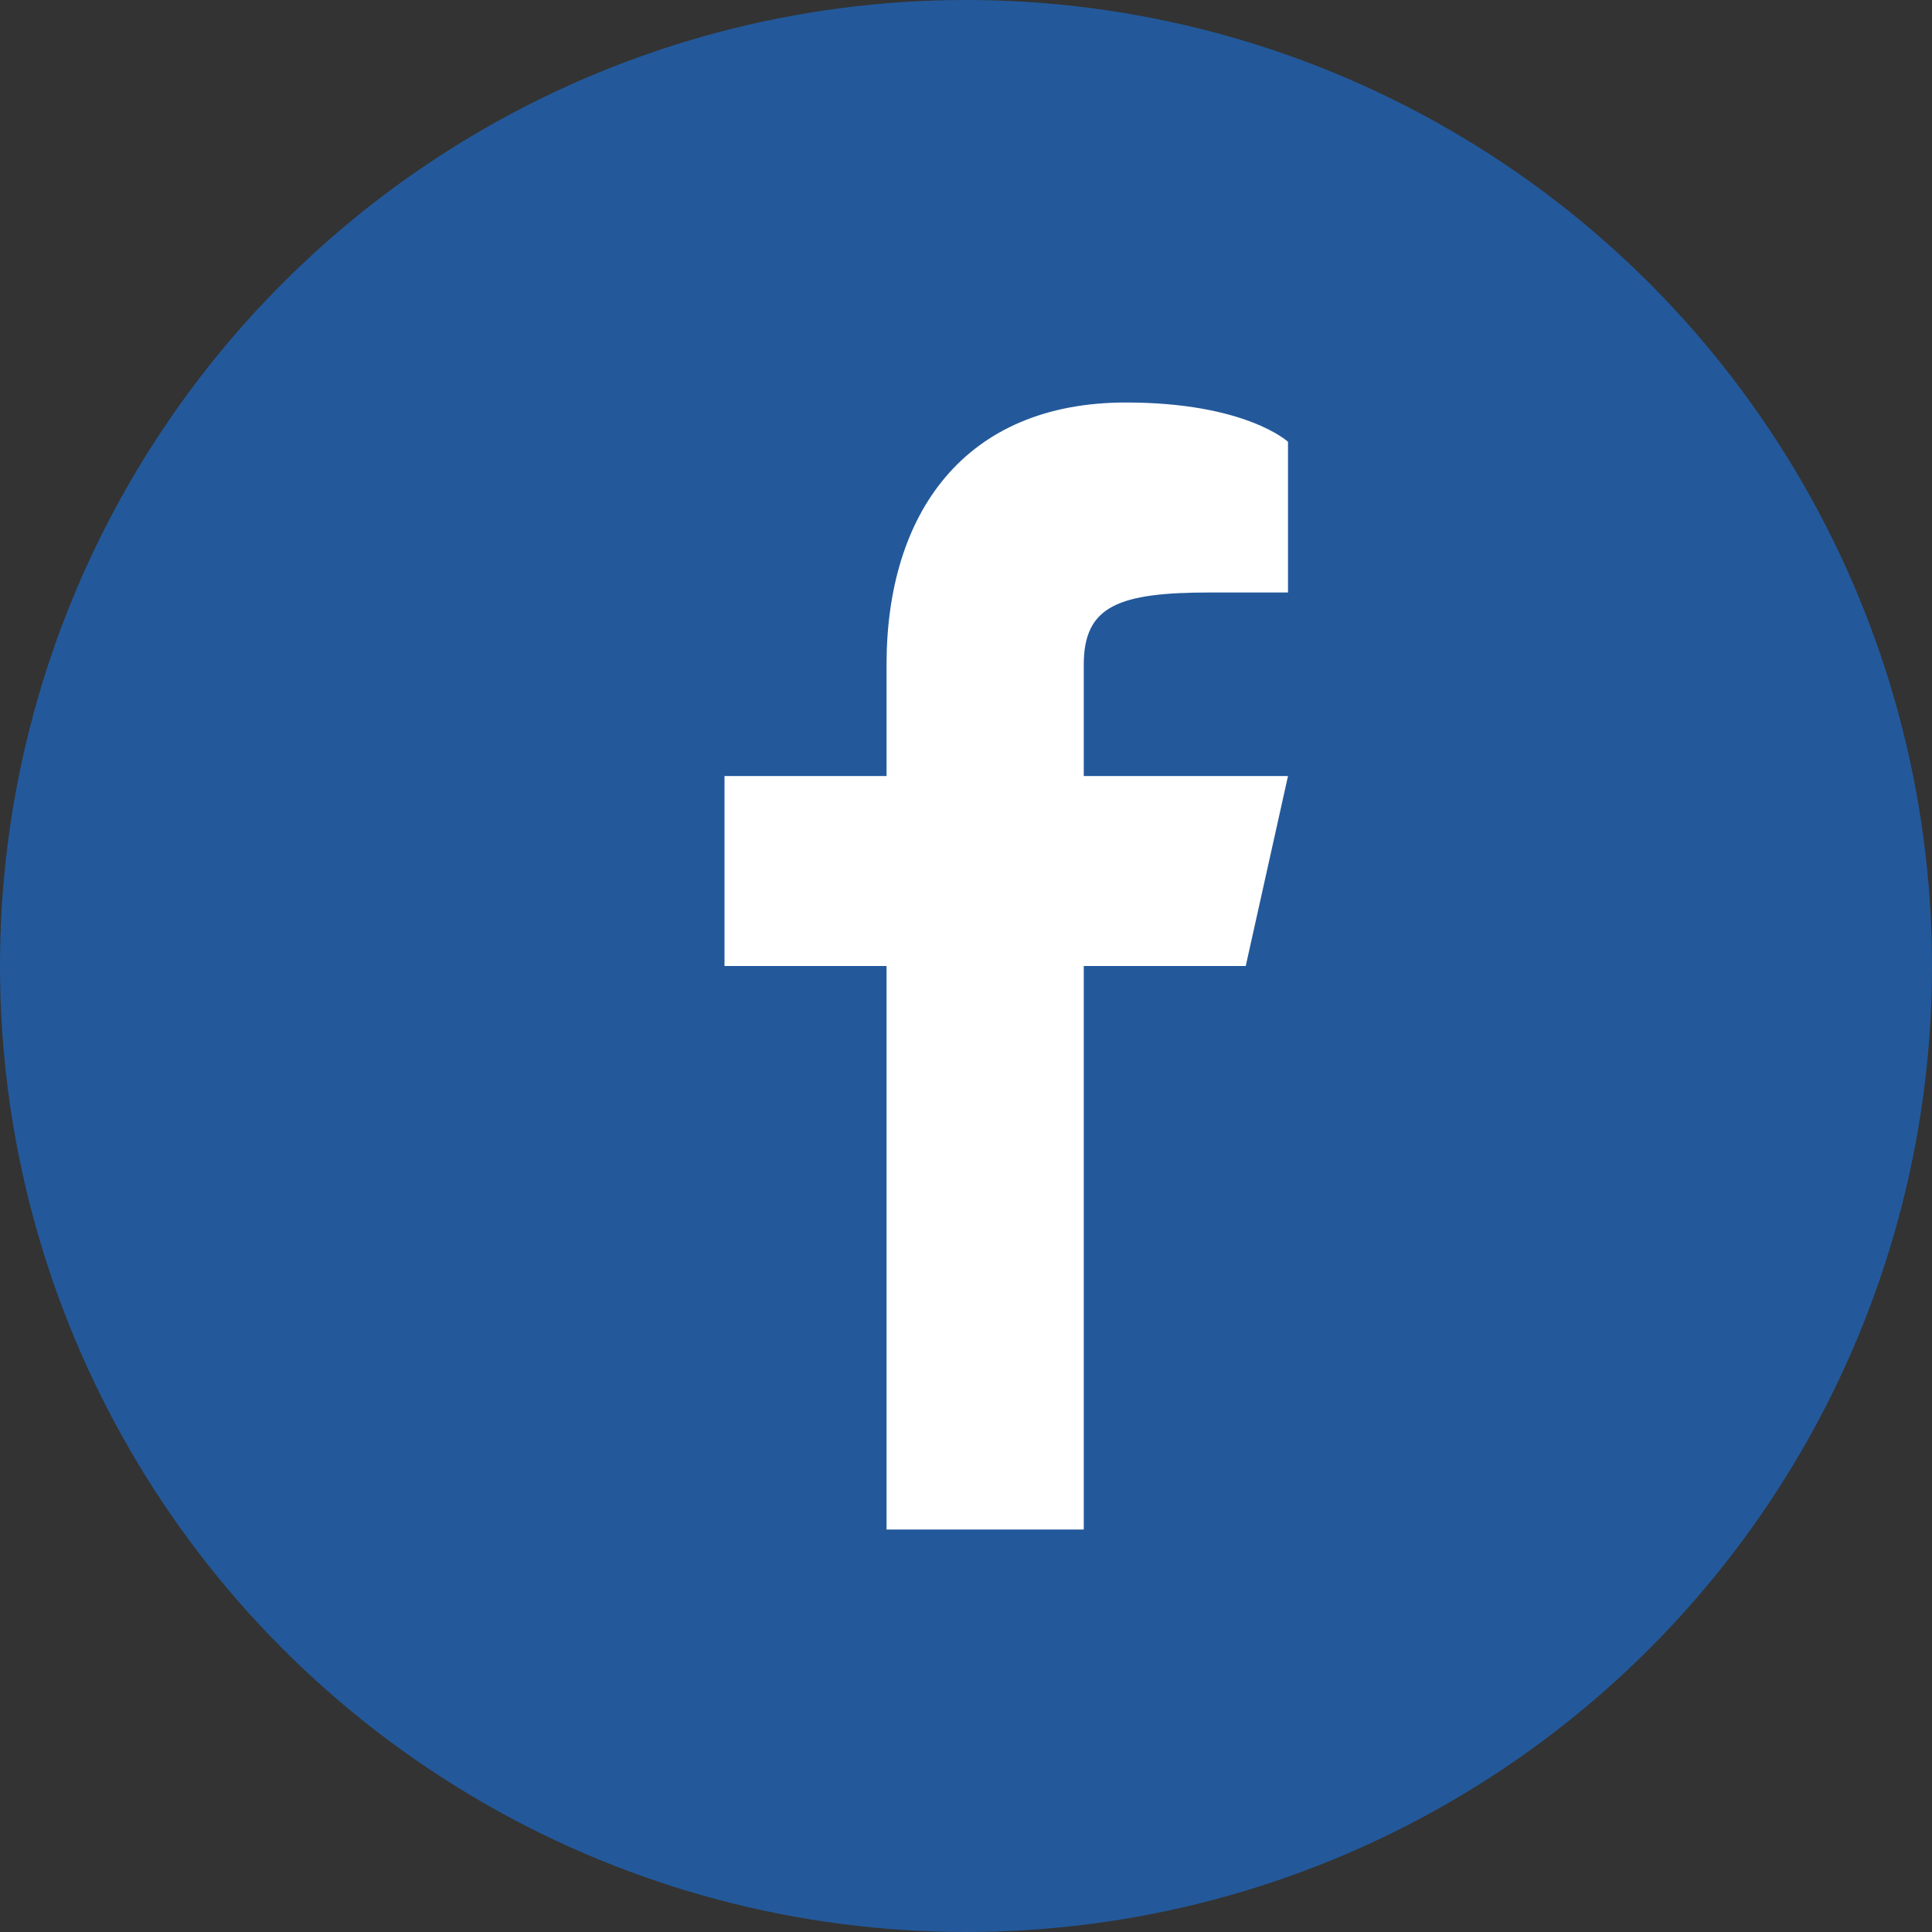
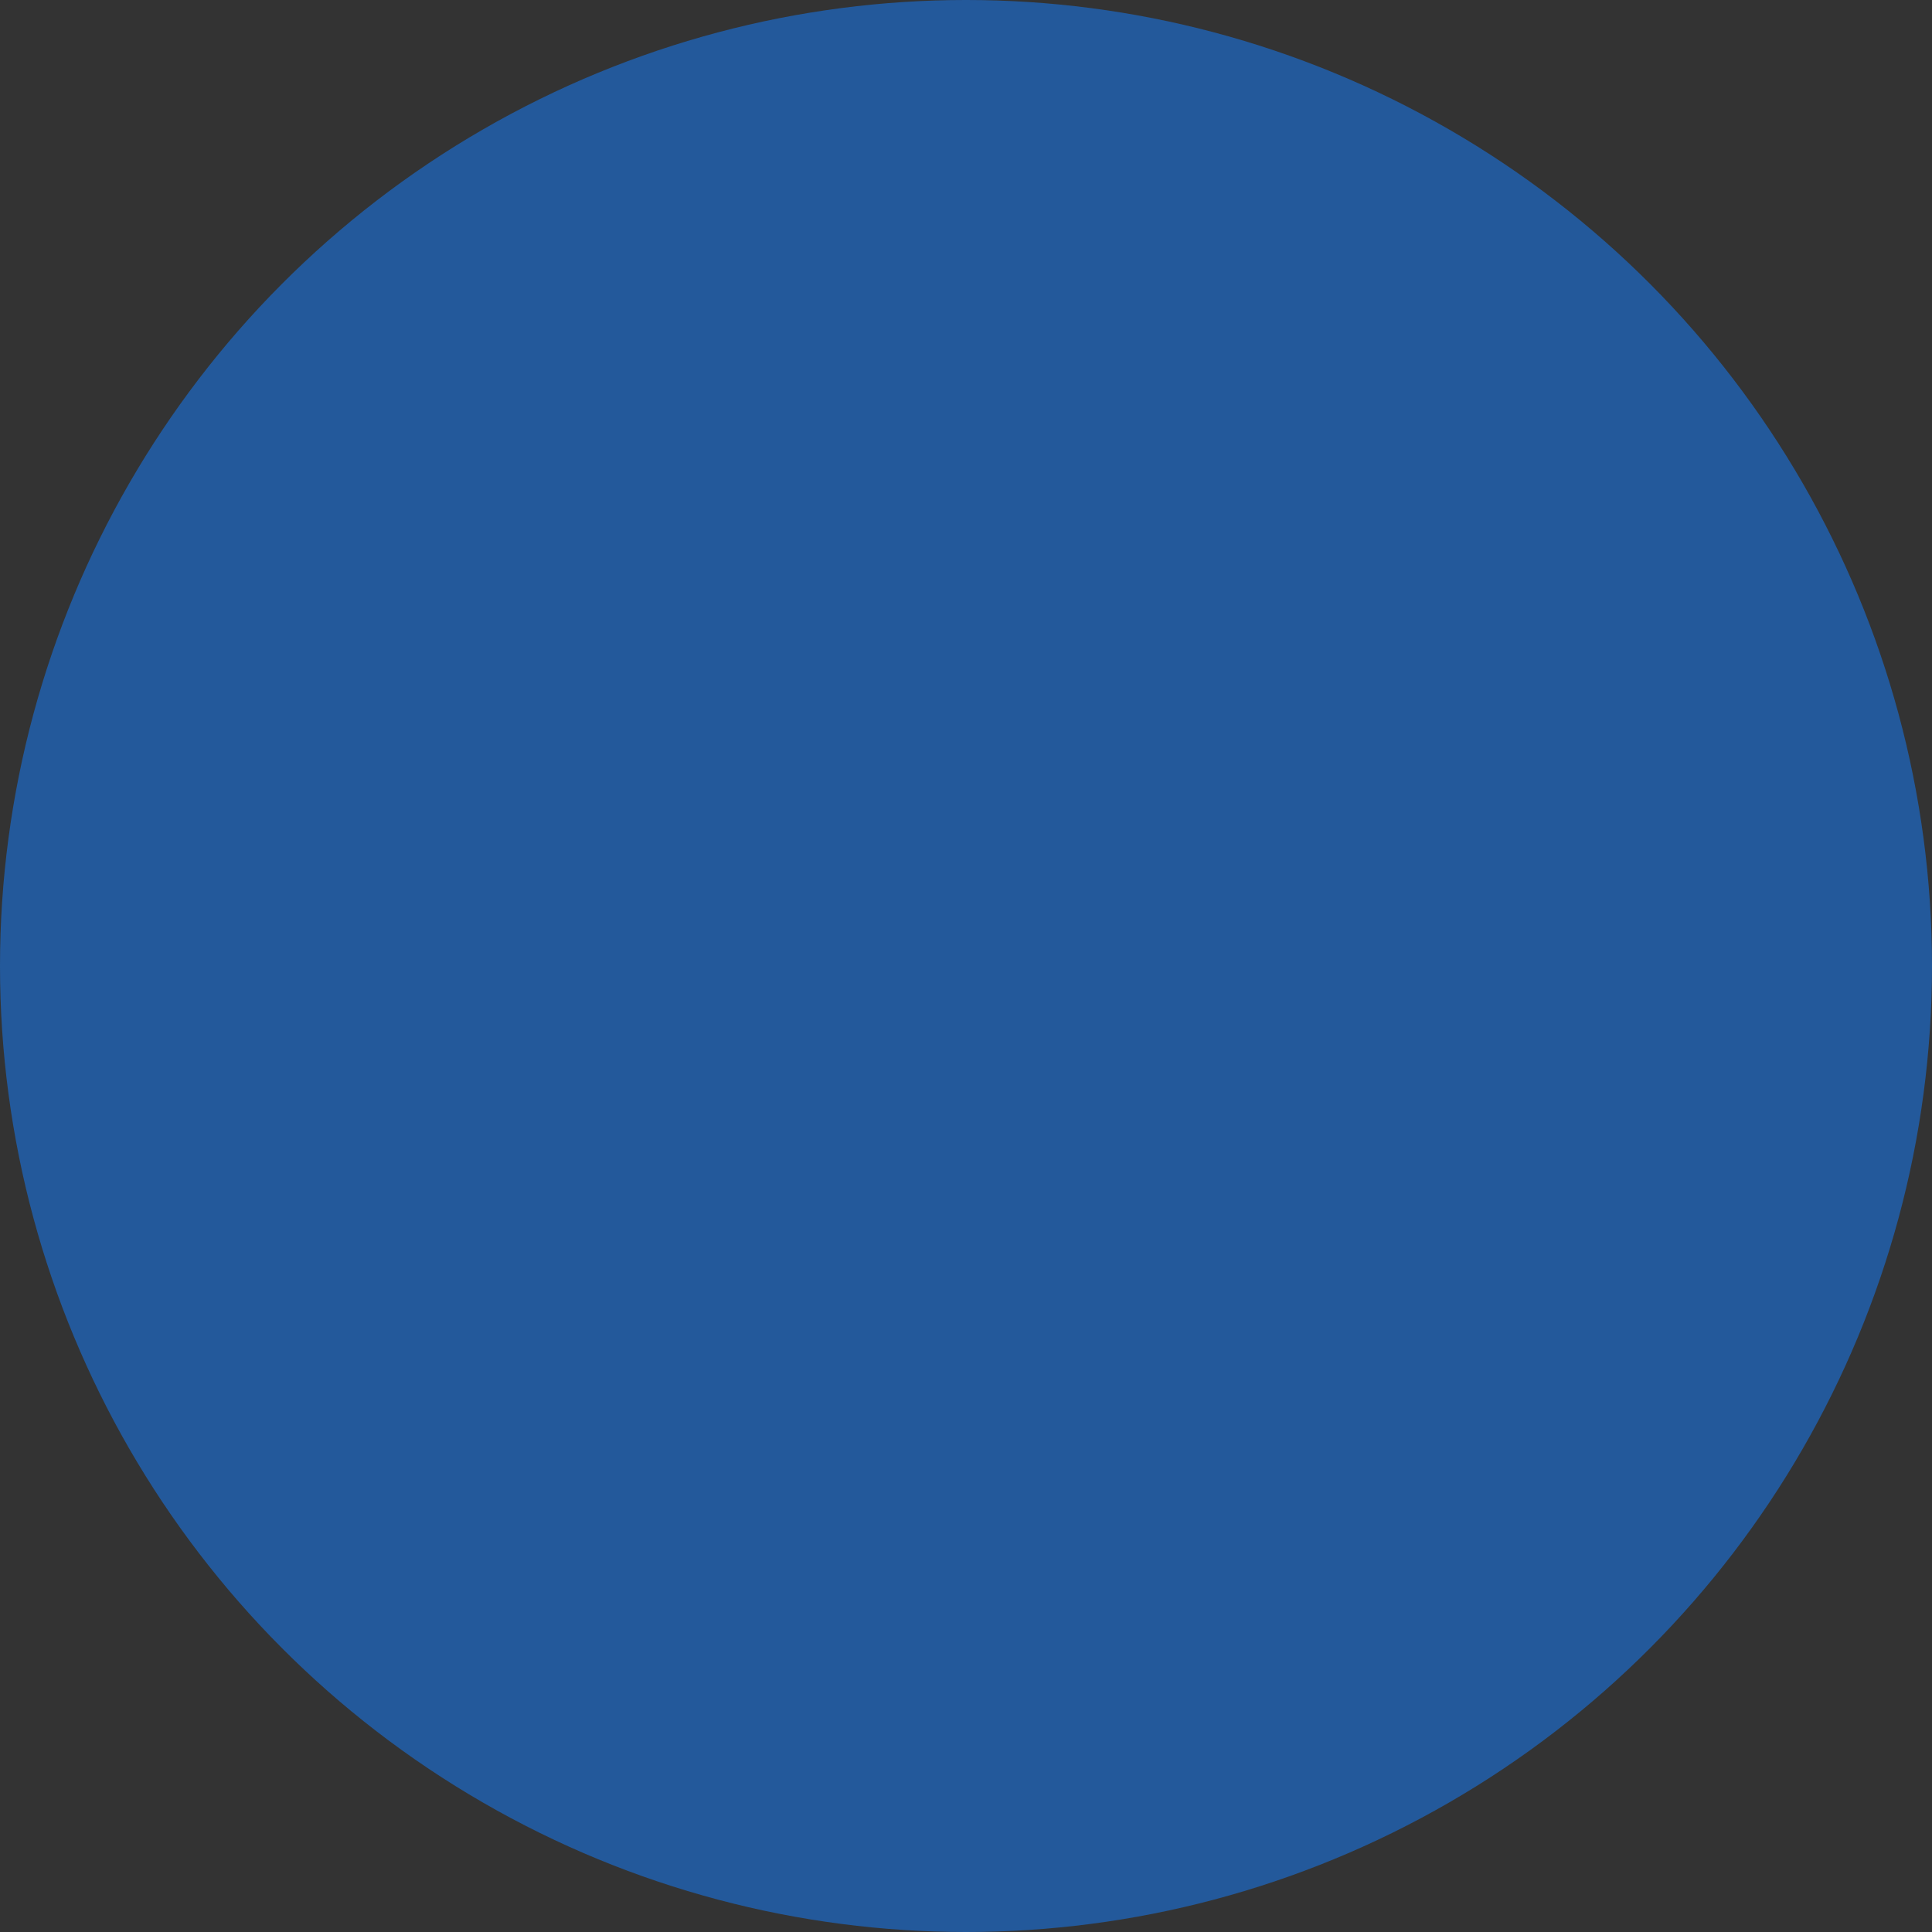
<svg xmlns="http://www.w3.org/2000/svg" width="24" height="24" viewBox="0 0 24 24" version="1.1">
  <rect x="0" y="0" width="24" height="24" fill="#333333" stroke="none" />
  <g id="Canvas" fill="none">
    <g id="FB">
      <g id="Ellipse">
        <circle cx="12" cy="12" r="12" fill="#23599B" />
      </g>
      <g id="Vector">
-         <path d="M 7 2.36L 6.037 2.36C 4.9 2.36 4.463 2.523 4.463 3.256L 4.463 4.64L 7 4.64L 6.475 7L 4.463 7L 4.463 14L 2.013 14L 2.013 7L 0 7L 0 4.64L 2.013 4.64L 2.013 3.256C 2.013 1.384 2.975 0 4.987 0C 6.475 0 7 0.488 7 0.488L 7 2.36Z" transform="translate(9 5)" fill="white" />
-       </g>
+         </g>
    </g>
  </g>
</svg>